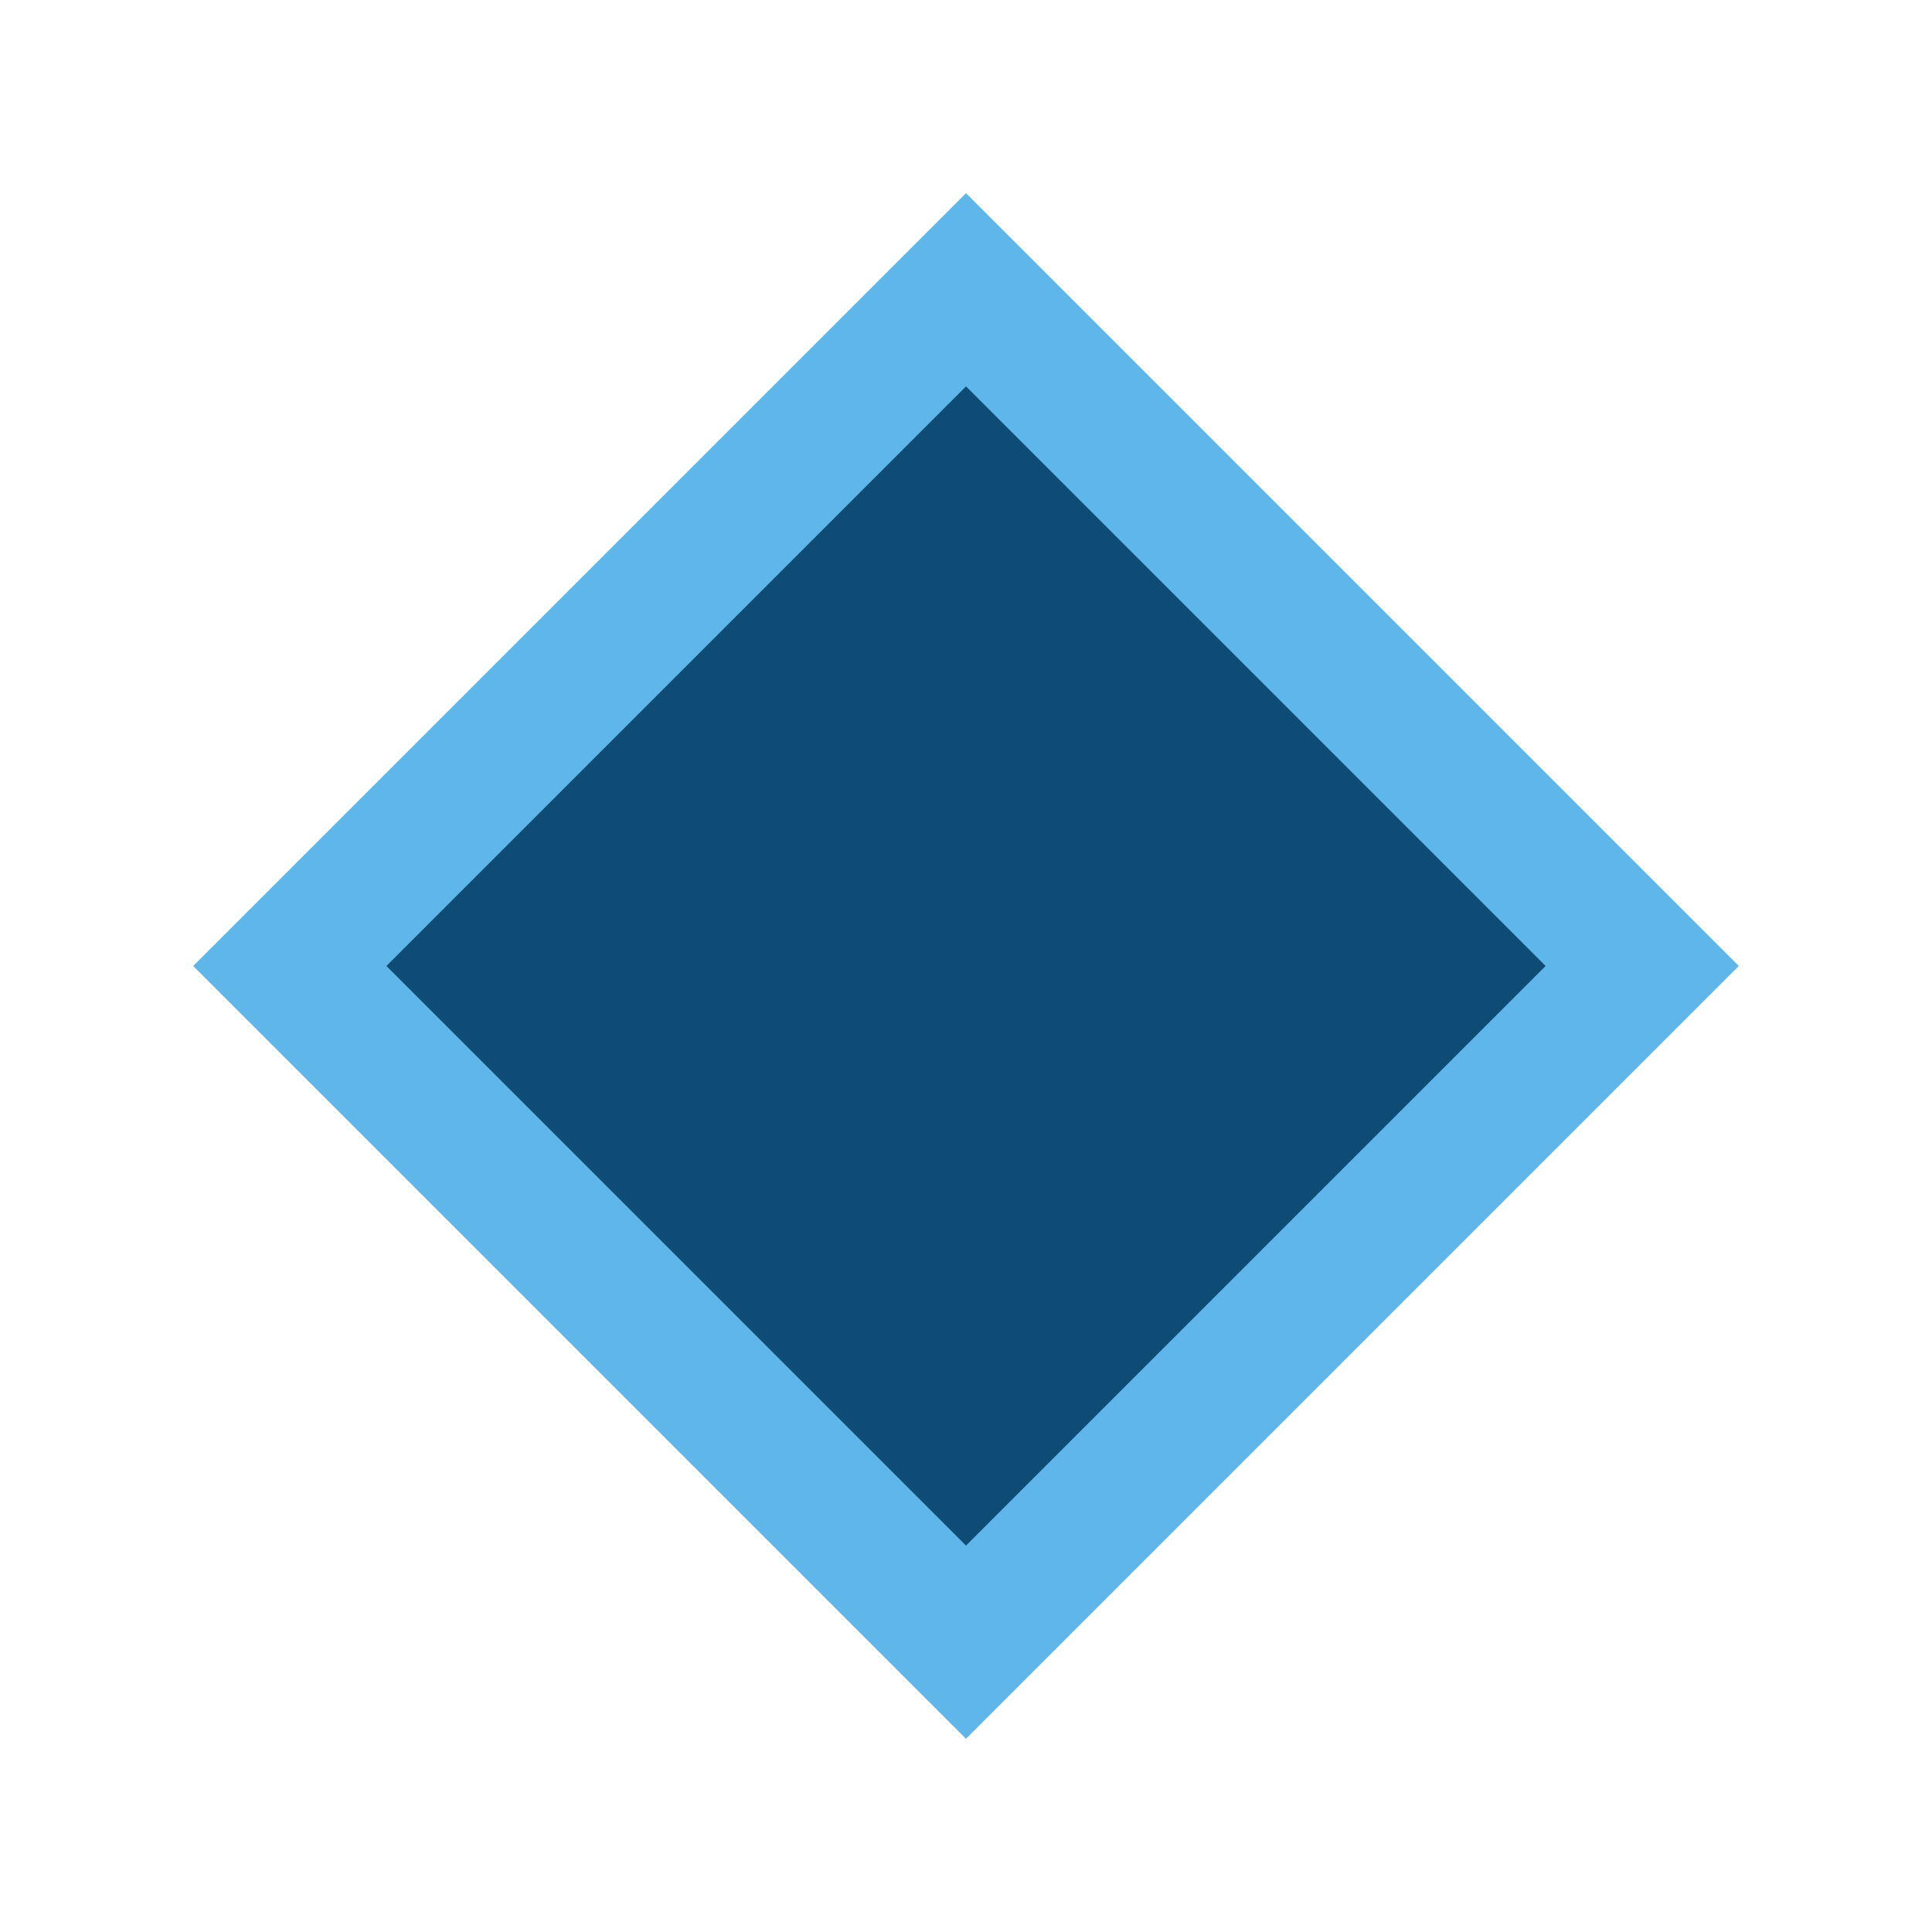
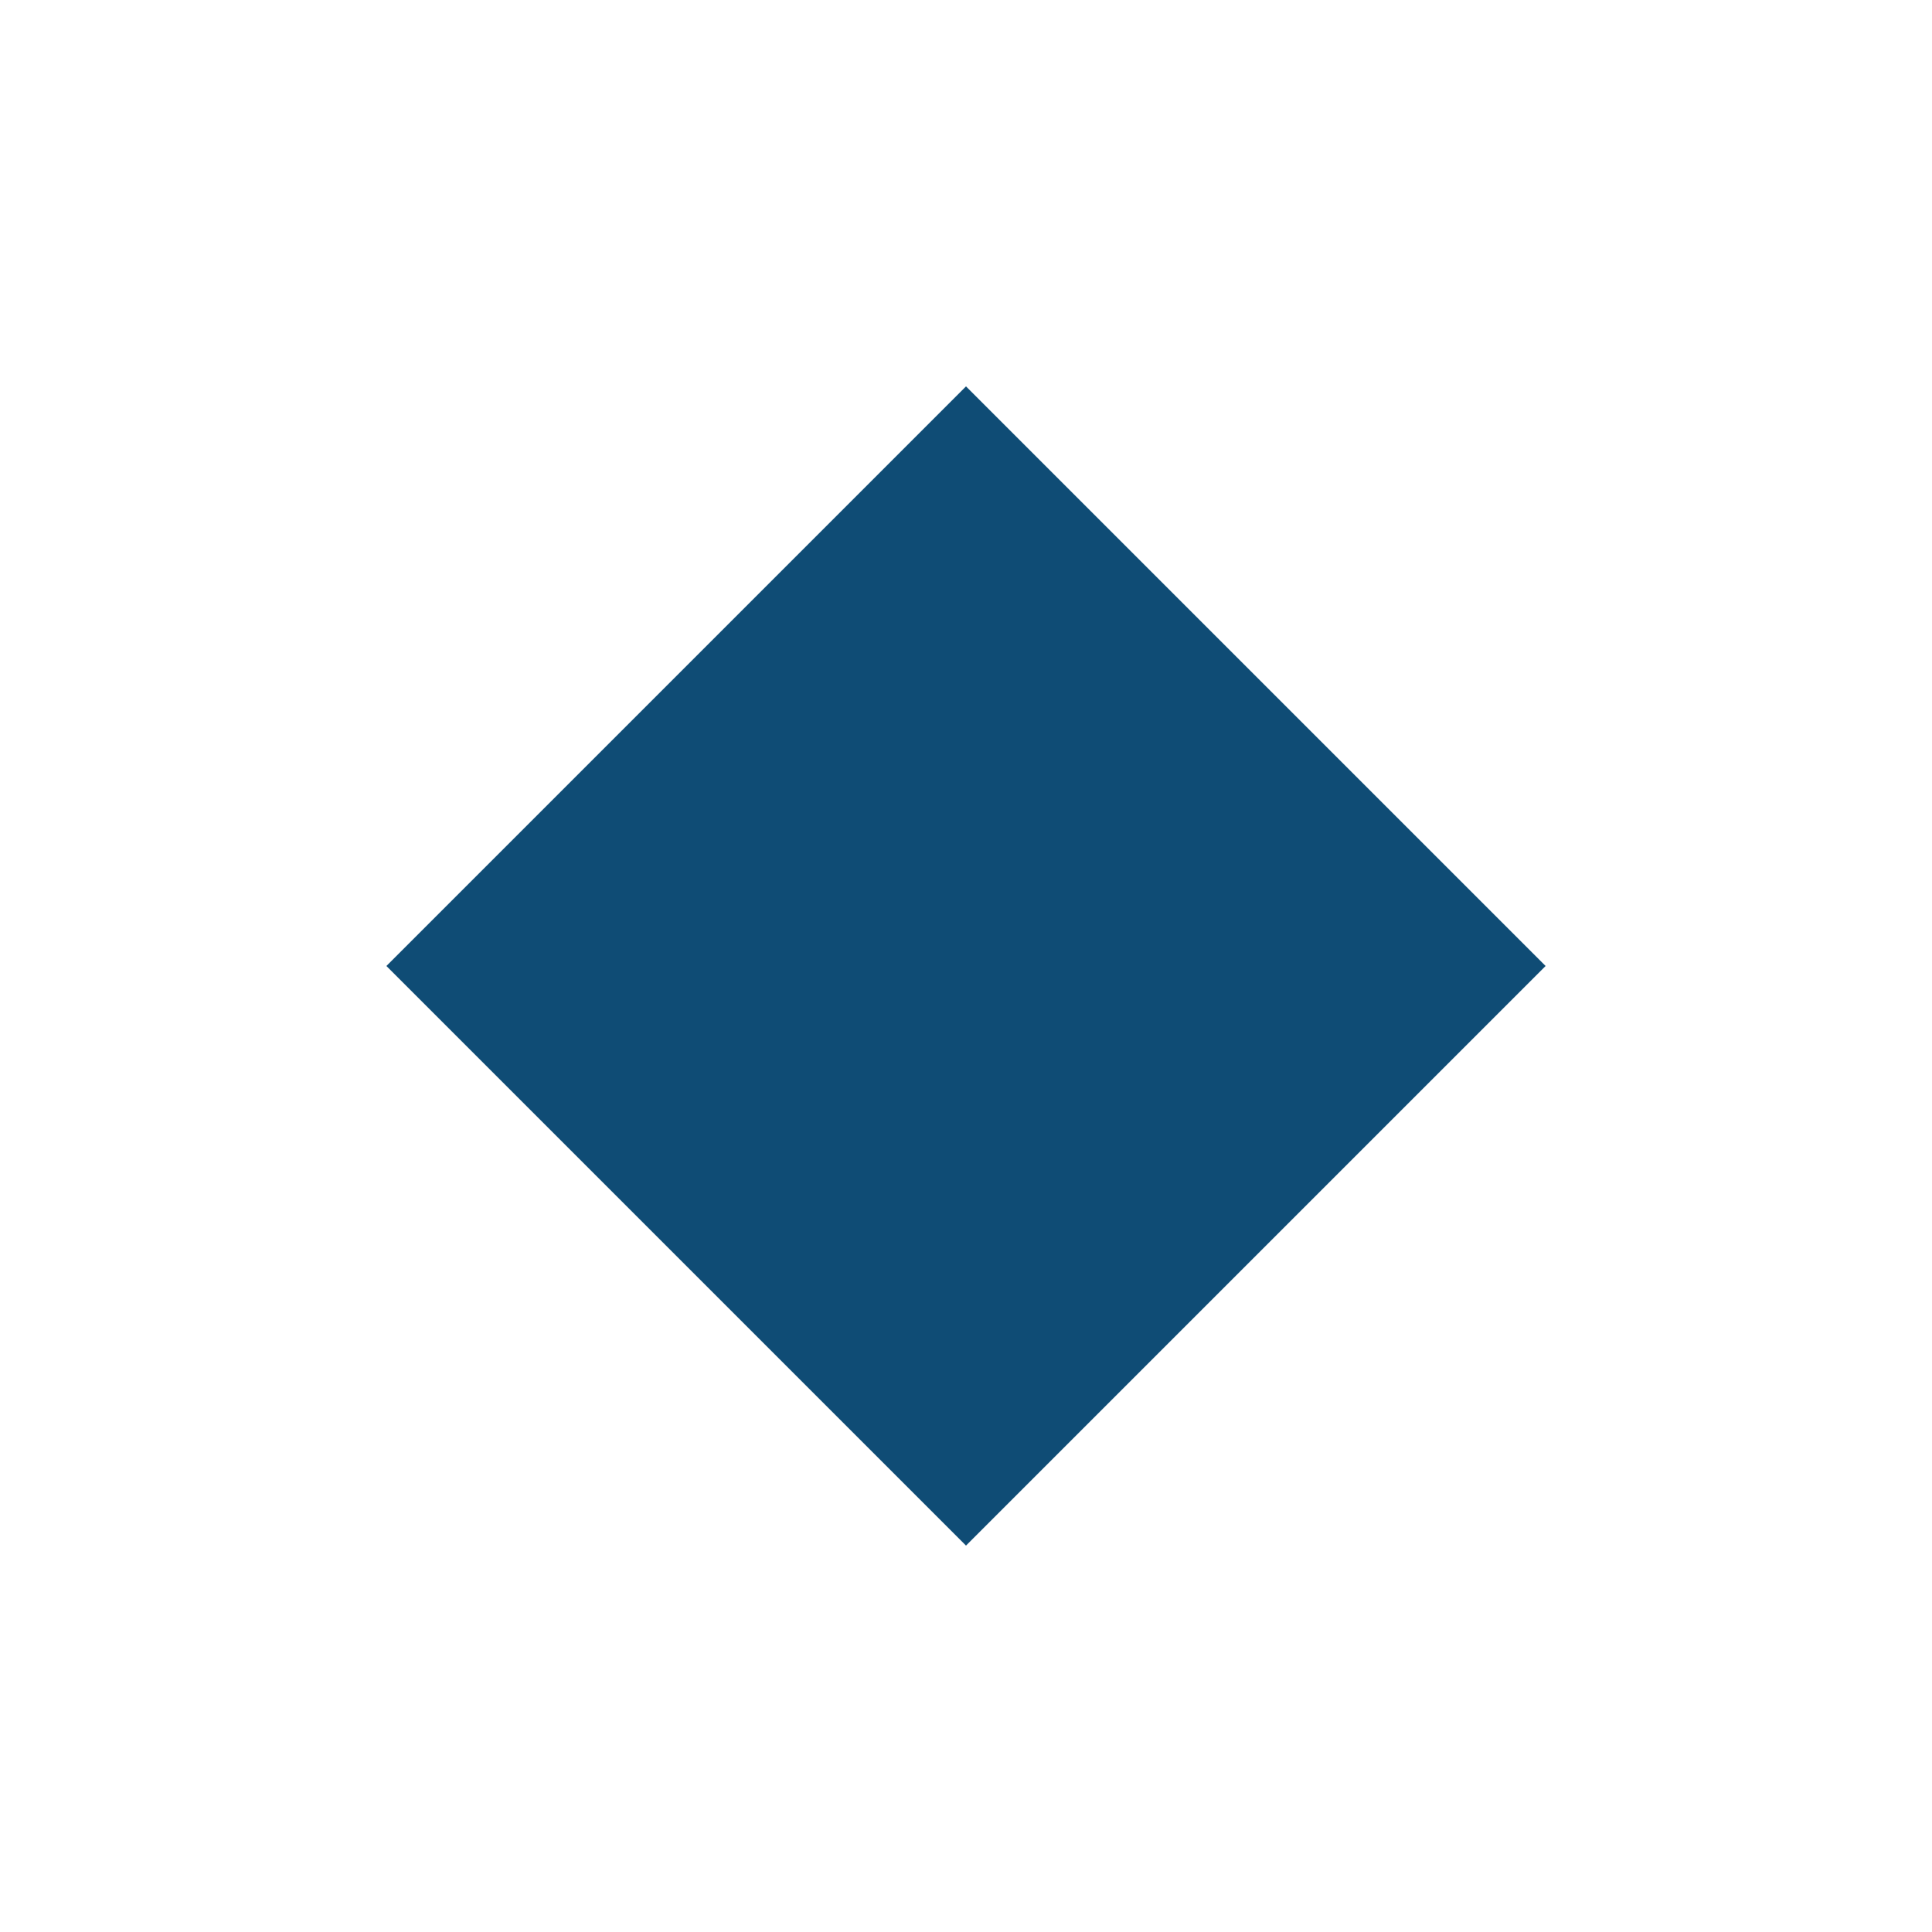
<svg xmlns="http://www.w3.org/2000/svg" viewBox="0 0 100 100" fill="none">
-   <polygon points="50,10 90,50 50,90 10,50" fill="#1B98E0" opacity="0.7" />
  <polygon points="50,20 80,50 50,80 20,50" fill="#0F4C75" />
</svg>